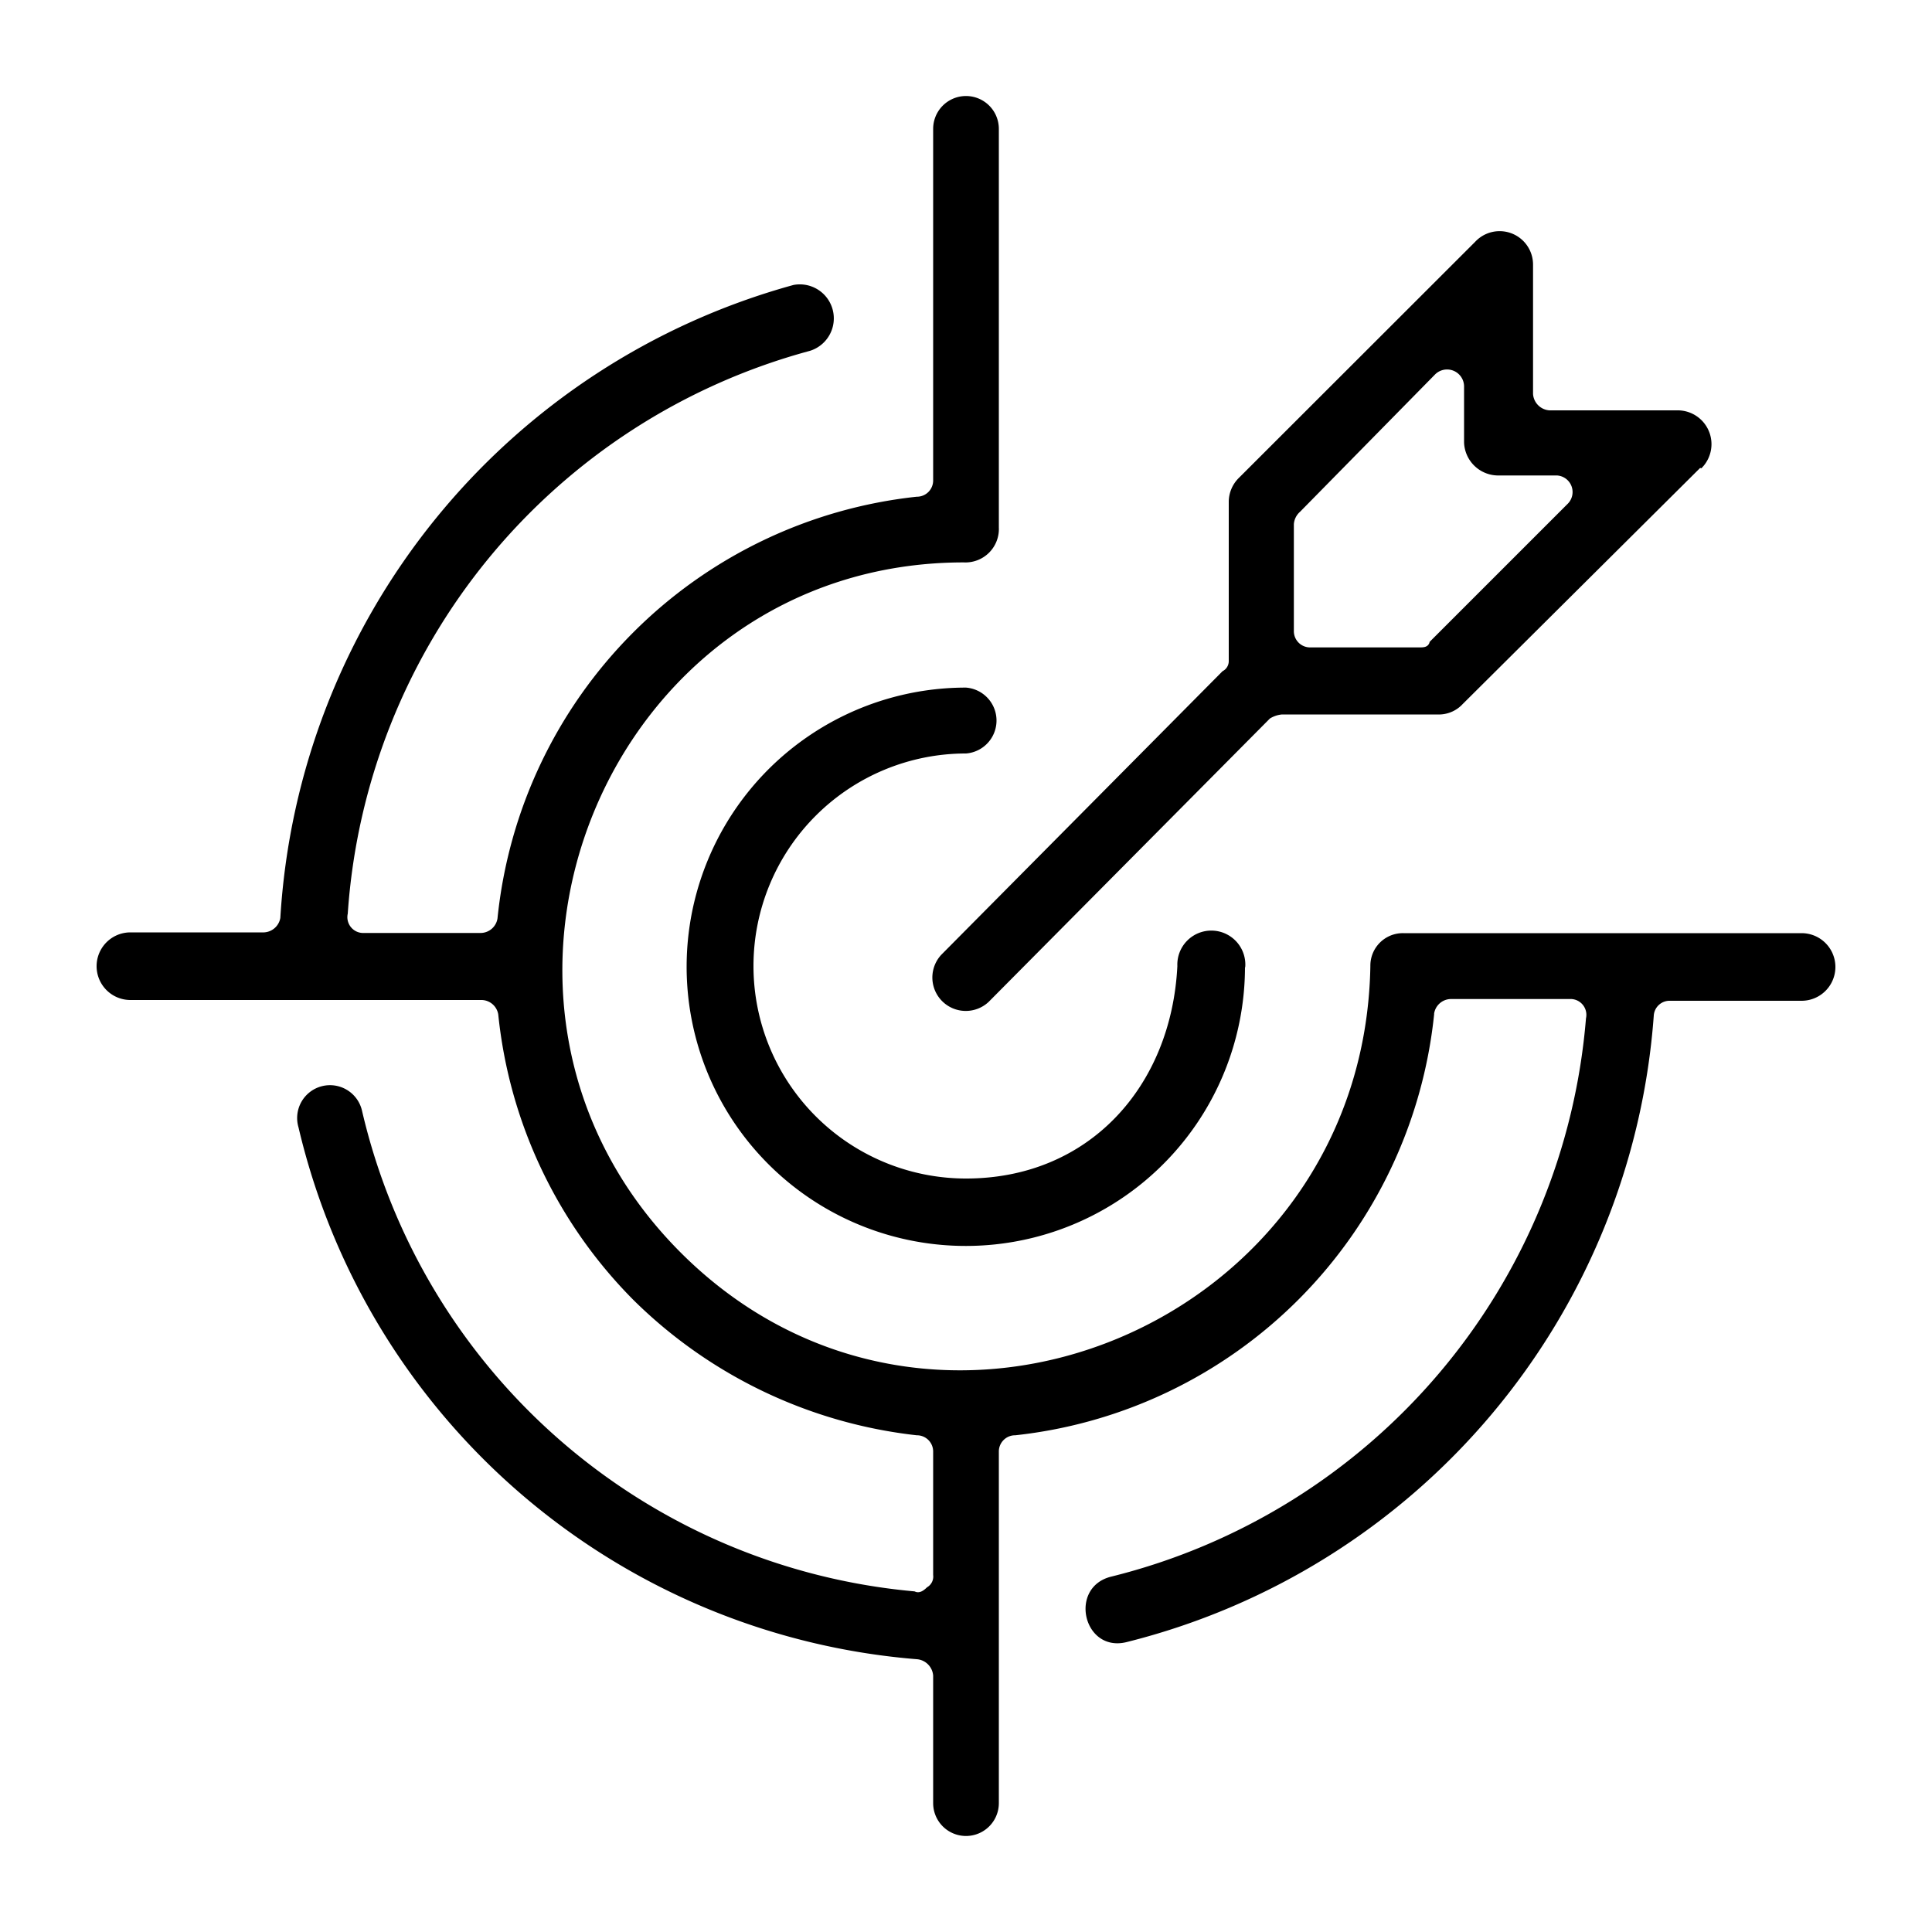
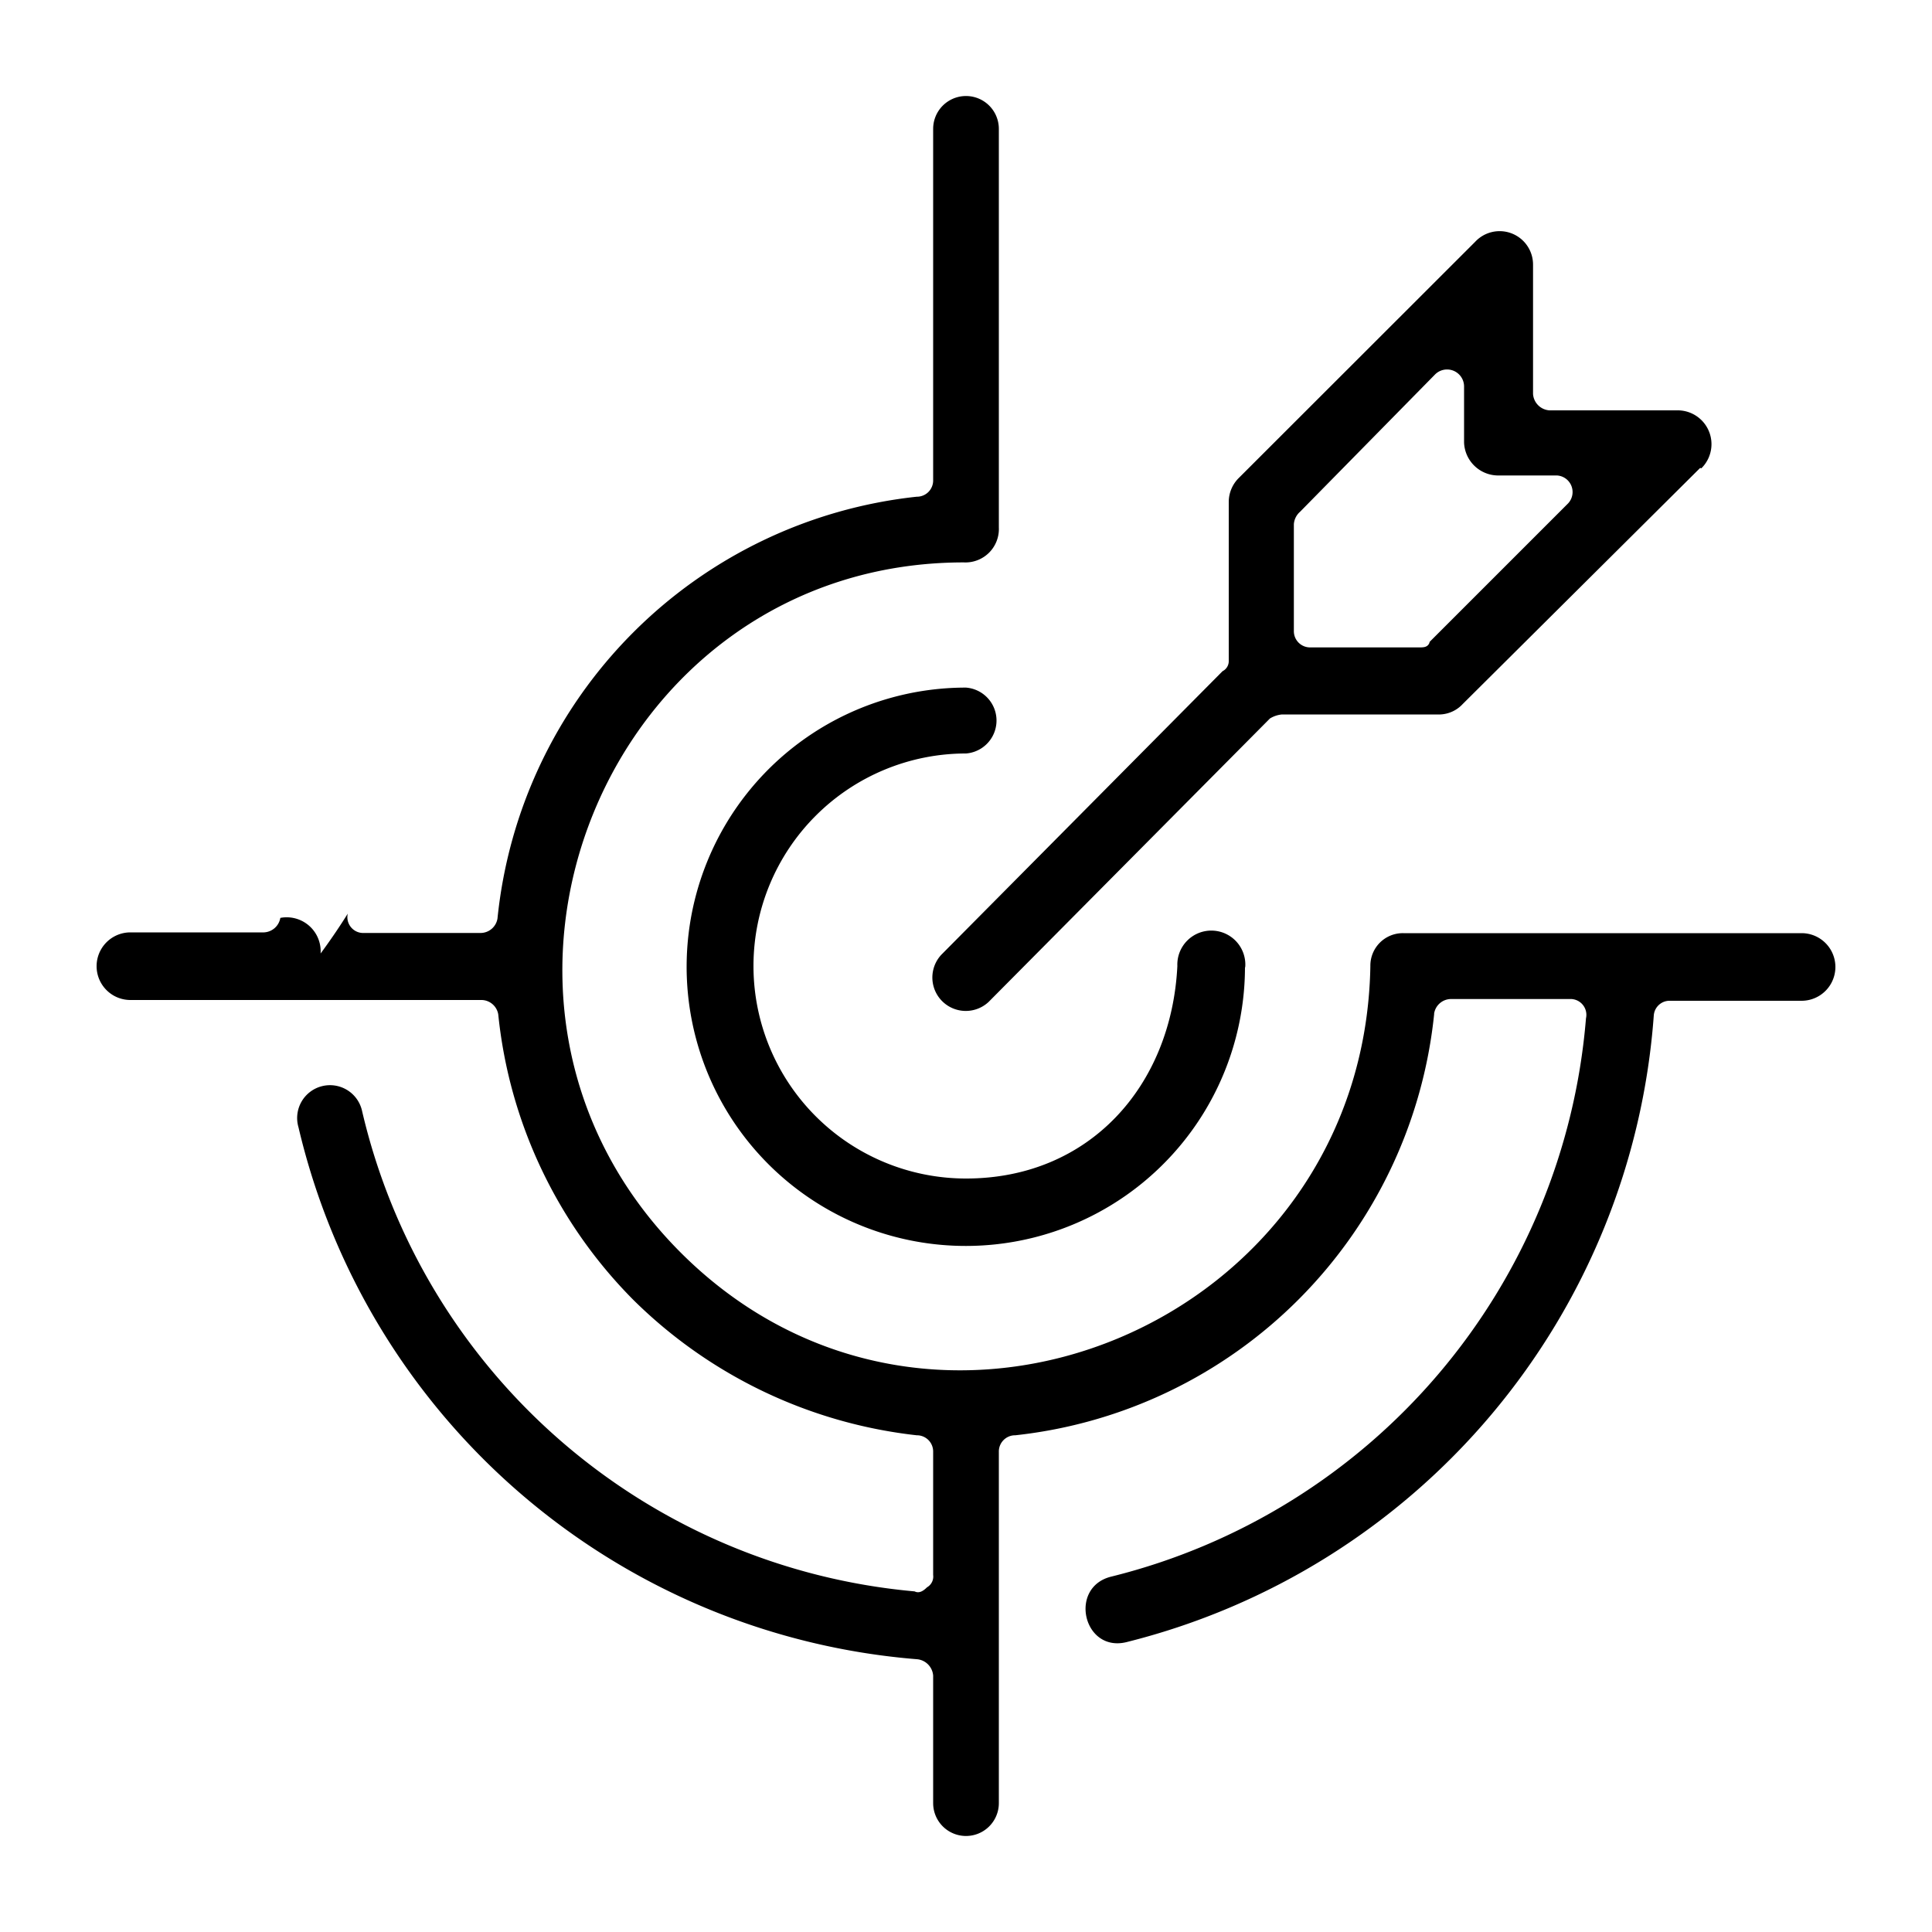
<svg xmlns="http://www.w3.org/2000/svg" id="Layer_2" data-name="Layer 2" viewBox="0 0 100 100" width="512" height="512">
-   <path id="Target" d="M74.23,52.5A24.44,24.44,0,0,1,52.55,74.29a.84.84,0,0,0-.85.85V93.33a1.7,1.7,0,0,1-3.4,0v-6.6a.92.92,0,0,0-.85-.85,35.84,35.84,0,0,1-32-27.53,1.7,1.7,0,1,1,3.29-.85A32.32,32.32,0,0,0,47.34,82.37c.22.11.43,0,.64-.21a.64.64,0,0,0,.32-.64V75.14a.84.84,0,0,0-.85-.85,24.74,24.74,0,0,1-14.66-7,24.48,24.48,0,0,1-7-14.78.89.89,0,0,0-.85-.75H6.75a1.75,1.75,0,0,1,0-3.5h6.91a.9.9,0,0,0,.85-.75A36.23,36.23,0,0,1,41.07,14.75a1.76,1.76,0,0,1,.85,3.41A32.44,32.44,0,0,0,18,47.29a.82.82,0,0,0,.85,1h6.05a.89.89,0,0,0,.85-.75A24.44,24.44,0,0,1,47.45,25.71a.84.84,0,0,0,.85-.85V6.67a1.7,1.7,0,0,1,3.4,0V27.3a1.73,1.73,0,0,1-1.81,1.81c-18.49,0-27.73,22.64-14.66,35.72S70.61,68.55,70.93,50a1.68,1.68,0,0,1,1.7-1.7H93.25a1.75,1.75,0,0,1,0,3.5h-6.8a.82.82,0,0,0-.85.75A36.14,36.14,0,0,1,58.29,85c-2.23.53-3-2.87-.75-3.4A32.5,32.5,0,0,0,82.09,52.71a.82.82,0,0,0-.85-1H75.08a.89.89,0,0,0-.85.75ZM88,24.22,75.71,36.44a1.68,1.68,0,0,1-1.16.54H66.36a1.43,1.43,0,0,0-.63.21L51.17,51.86a1.73,1.73,0,0,1-2.45-2.44L63.28,34.74a.58.58,0,0,0,.32-.53V26a1.75,1.75,0,0,1,.53-1.27L76.35,12.52a1.73,1.73,0,0,1,3,1.17v6.7a.91.91,0,0,0,.85.85h6.59a1.75,1.75,0,0,1,1.27,3Zm-14,9,7.12-7.12a.86.86,0,0,0-.53-1.49h-3a1.77,1.77,0,0,1-1.81-1.7V20a.88.88,0,0,0-1.49-.63l-7,7.12a.94.94,0,0,0-.32.64v5.53a.84.84,0,0,0,.85.85h5.63c.22,0,.43,0,.53-.22Zm-9.56,16.8A14.45,14.45,0,1,1,50,35.59,1.71,1.71,0,0,1,50,39a11,11,0,0,0,0,22c6.38,0,10.63-4.78,10.94-11a1.76,1.76,0,1,1,3.51.1Z" />
+   <path id="Target" d="M74.23,52.5A24.44,24.44,0,0,1,52.55,74.29a.84.84,0,0,0-.85.85V93.33a1.7,1.7,0,0,1-3.4,0v-6.6a.92.92,0,0,0-.85-.85,35.84,35.84,0,0,1-32-27.53,1.7,1.7,0,1,1,3.29-.85A32.32,32.32,0,0,0,47.34,82.37c.22.11.43,0,.64-.21a.64.64,0,0,0,.32-.64V75.14a.84.84,0,0,0-.85-.85,24.74,24.74,0,0,1-14.66-7,24.48,24.48,0,0,1-7-14.78.89.89,0,0,0-.85-.75H6.75a1.75,1.75,0,0,1,0-3.5h6.91a.9.9,0,0,0,.85-.75a1.76,1.76,0,0,1,.85,3.41A32.44,32.44,0,0,0,18,47.29a.82.82,0,0,0,.85,1h6.05a.89.89,0,0,0,.85-.75A24.44,24.44,0,0,1,47.45,25.71a.84.84,0,0,0,.85-.85V6.67a1.7,1.7,0,0,1,3.4,0V27.3a1.73,1.73,0,0,1-1.81,1.81c-18.49,0-27.73,22.64-14.66,35.72S70.61,68.55,70.93,50a1.68,1.68,0,0,1,1.7-1.7H93.25a1.75,1.75,0,0,1,0,3.5h-6.8a.82.82,0,0,0-.85.75A36.14,36.14,0,0,1,58.29,85c-2.23.53-3-2.87-.75-3.4A32.5,32.5,0,0,0,82.09,52.71a.82.82,0,0,0-.85-1H75.08a.89.89,0,0,0-.85.75ZM88,24.22,75.71,36.44a1.68,1.68,0,0,1-1.16.54H66.36a1.43,1.43,0,0,0-.63.21L51.17,51.86a1.73,1.73,0,0,1-2.45-2.44L63.28,34.74a.58.58,0,0,0,.32-.53V26a1.75,1.75,0,0,1,.53-1.27L76.35,12.52a1.73,1.73,0,0,1,3,1.17v6.7a.91.91,0,0,0,.85.85h6.59a1.75,1.75,0,0,1,1.27,3Zm-14,9,7.12-7.12a.86.86,0,0,0-.53-1.49h-3a1.77,1.77,0,0,1-1.81-1.7V20a.88.88,0,0,0-1.49-.63l-7,7.12a.94.94,0,0,0-.32.64v5.53a.84.84,0,0,0,.85.85h5.63c.22,0,.43,0,.53-.22Zm-9.56,16.8A14.45,14.45,0,1,1,50,35.59,1.71,1.71,0,0,1,50,39a11,11,0,0,0,0,22c6.38,0,10.63-4.78,10.94-11a1.76,1.76,0,1,1,3.51.1Z" />
</svg>